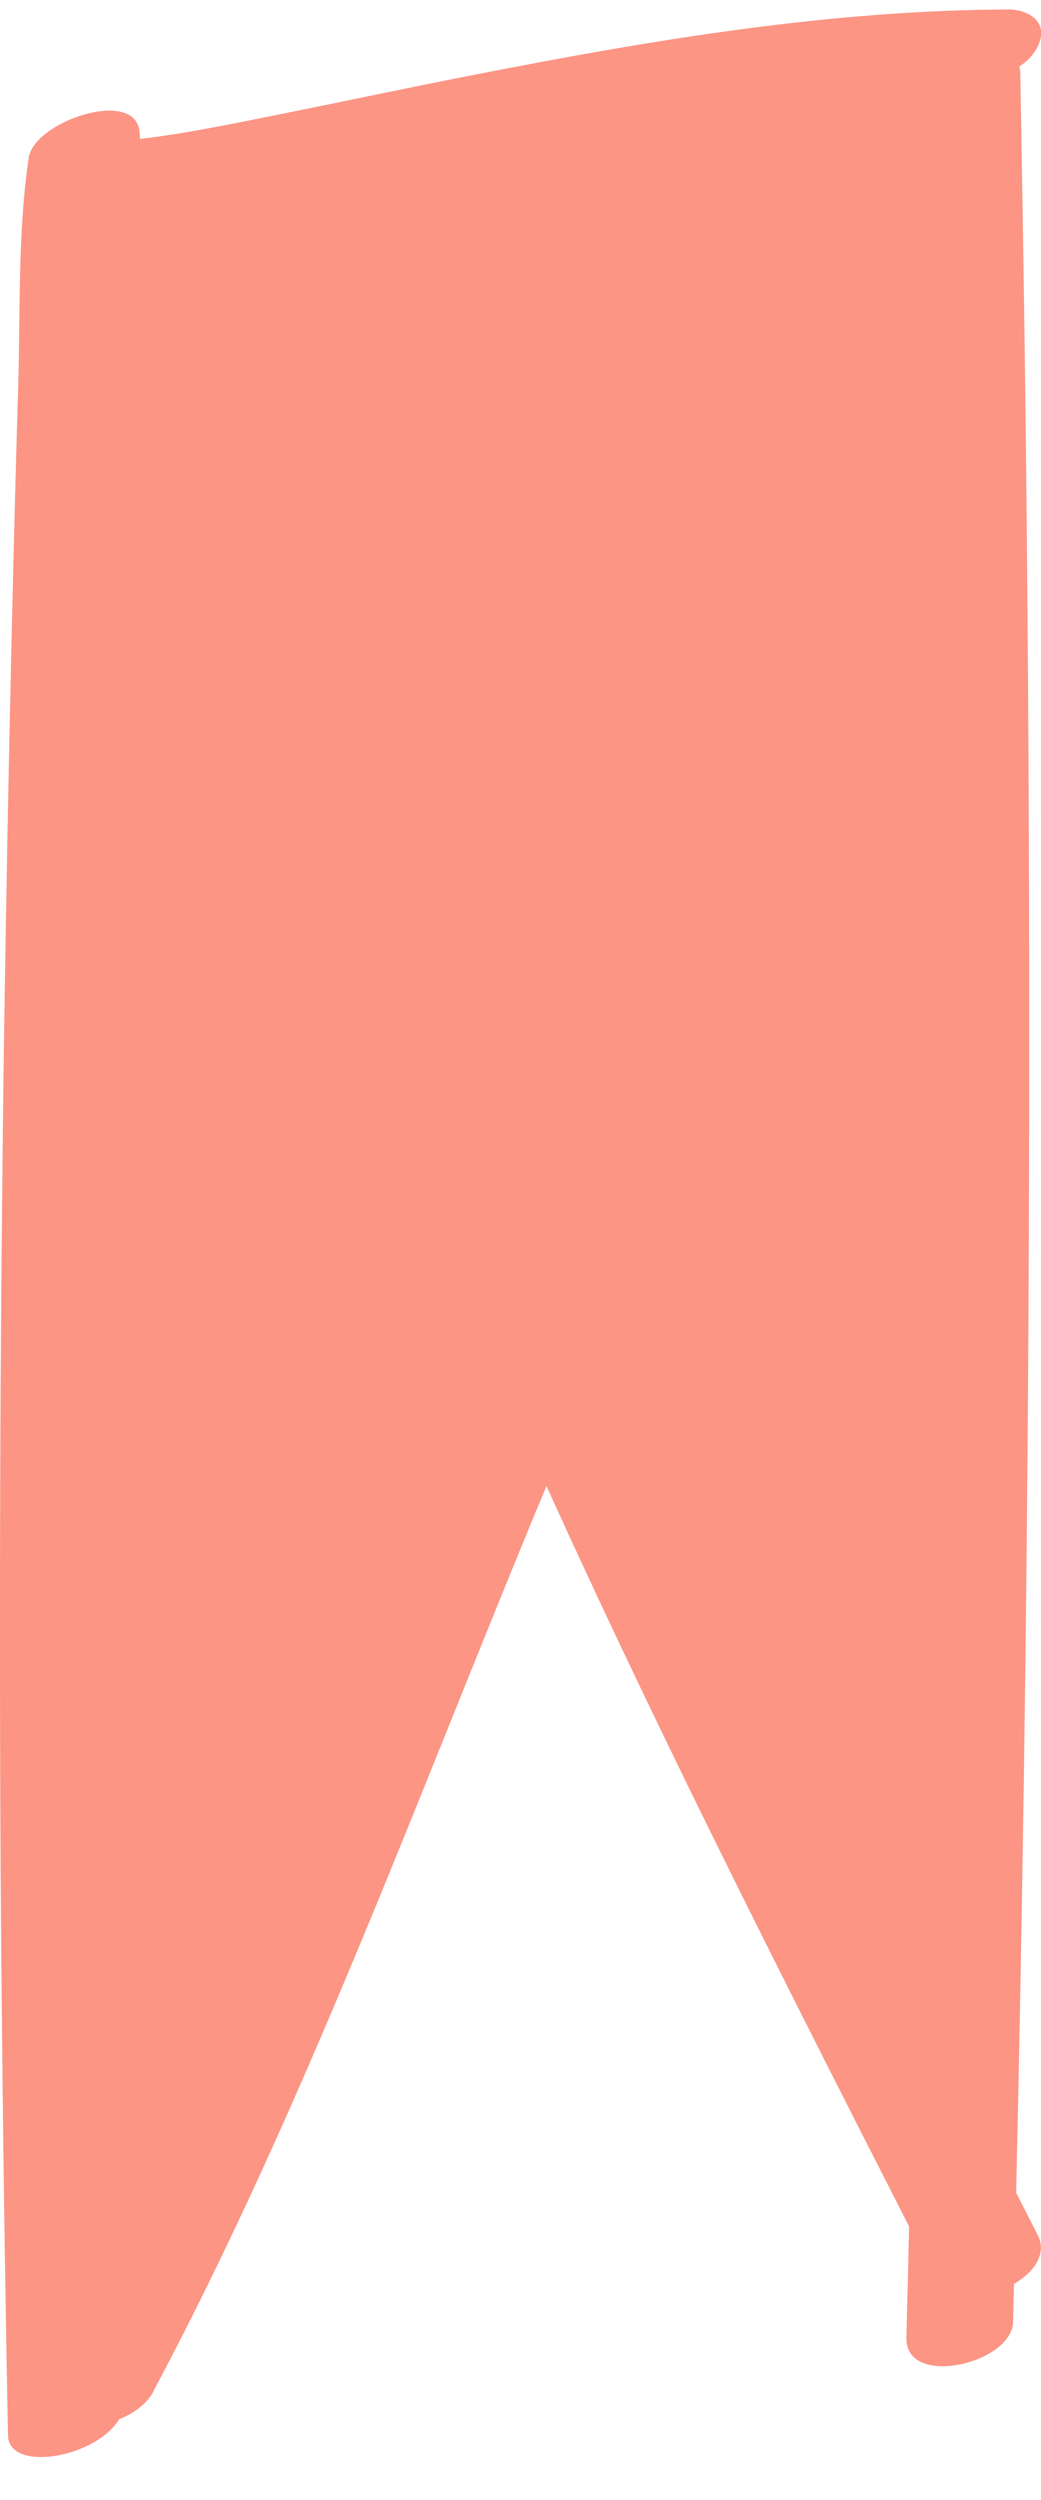
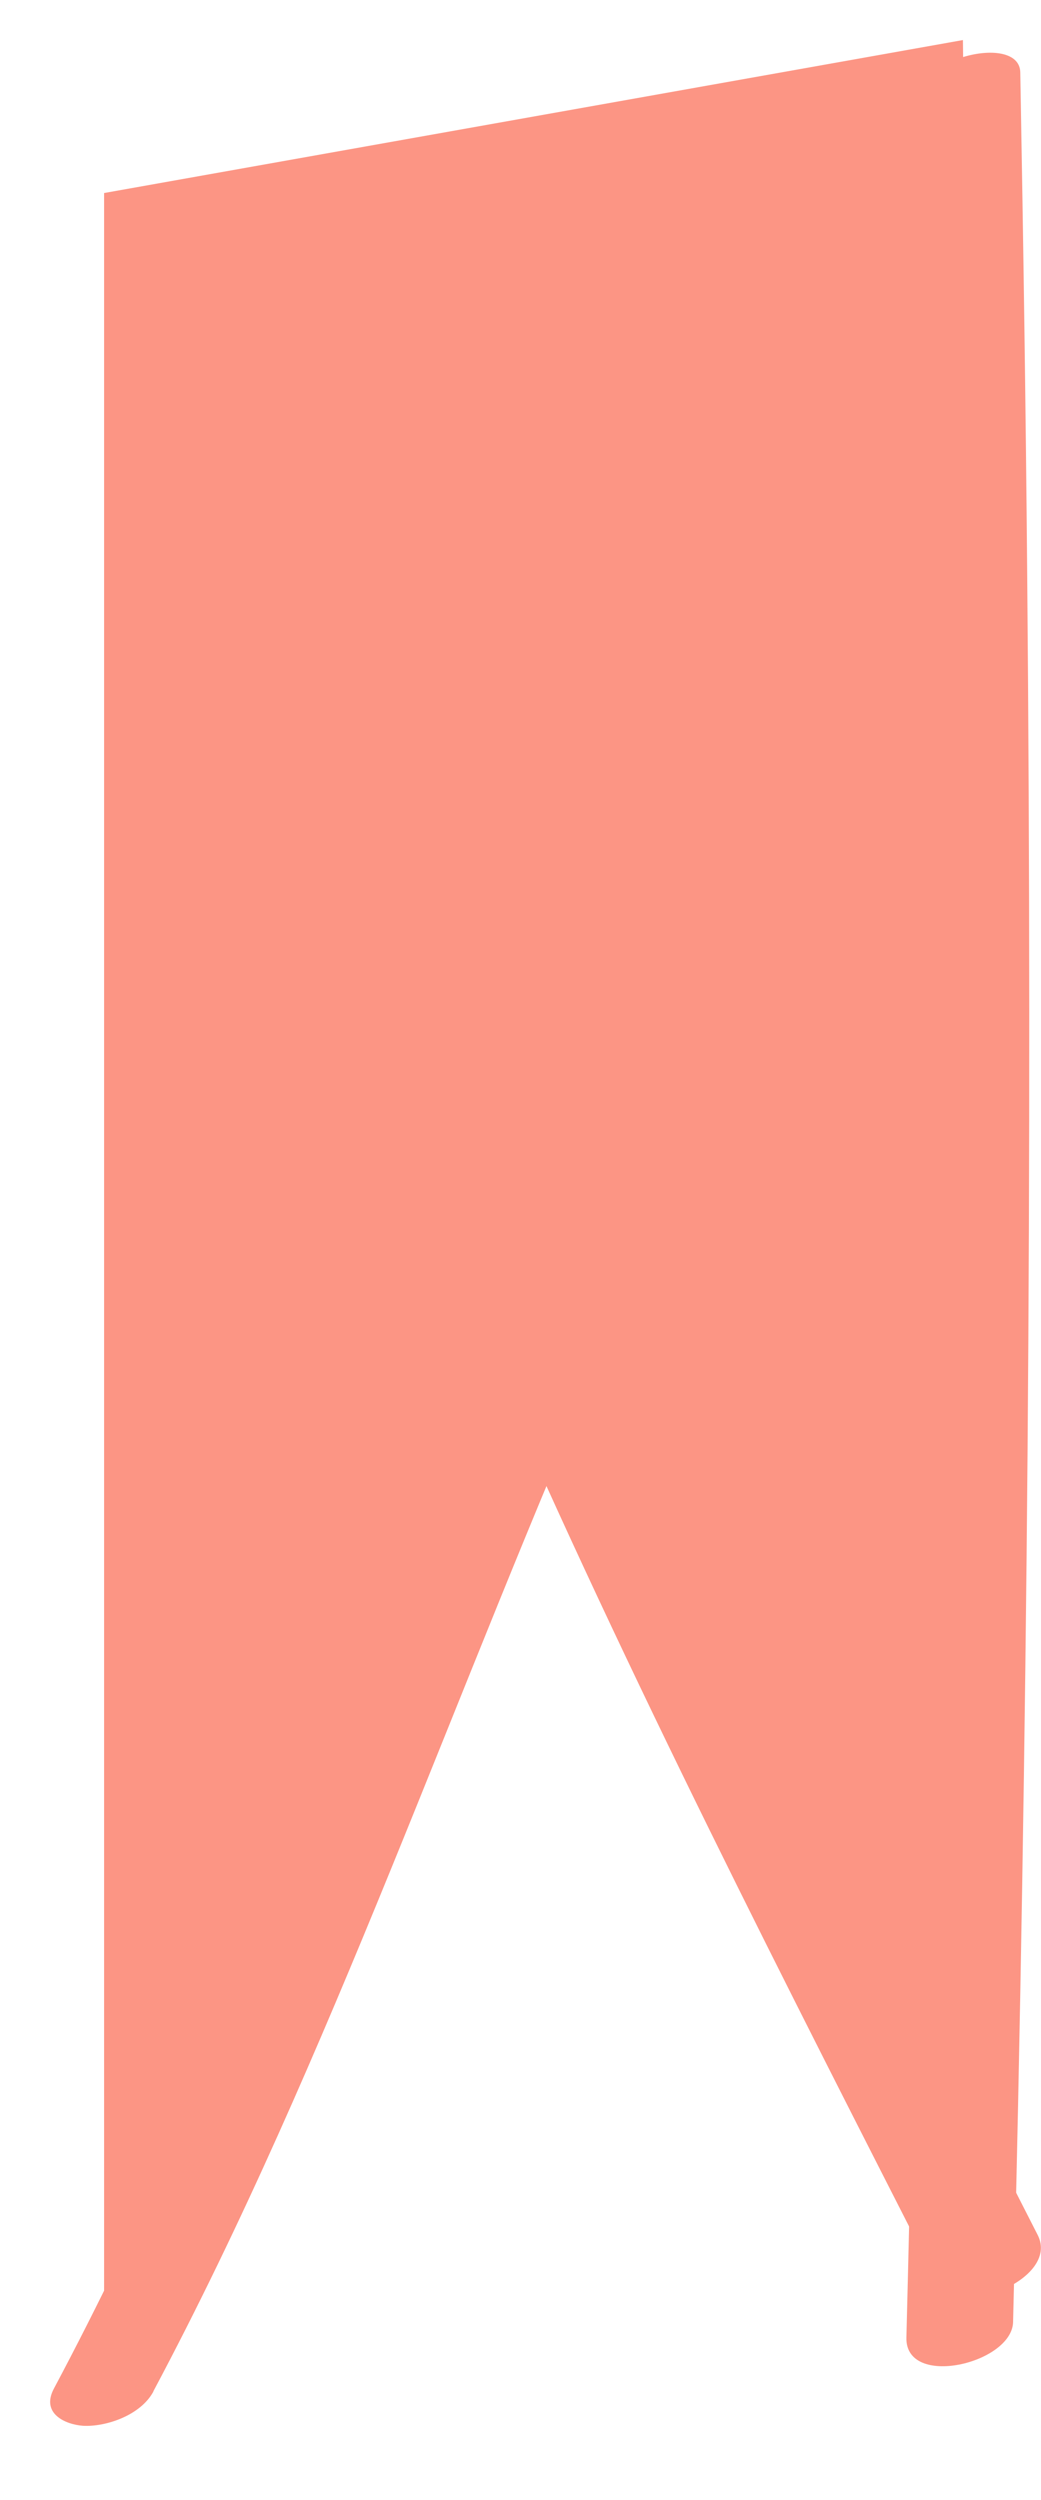
<svg xmlns="http://www.w3.org/2000/svg" width="20" height="48" viewBox="0 0 20 48" fill="none">
  <g clip-path="url(#clip0_224_501)">
-     <path d="M2.405 46.056C2.182 34.714 2.203 23.366 2.469 12.03C2.506 10.473 2.548 8.923 2.591 7.366C2.633 5.809 2.814 4.115 2.681 2.533C2.607 1.676 0.658 2.326 0.552 3.027C0.34 4.446 0.393 5.953 0.35 7.385C0.308 8.816 0.271 10.186 0.239 11.58C0.17 14.431 0.117 17.282 0.074 20.133C-7.7639e-05 25.798 -0.021 31.456 0.021 37.121C0.048 40.335 0.09 43.548 0.154 46.762C0.17 47.594 2.421 47.075 2.4 46.056H2.405Z" fill="#FC9584" />
    <path d="M19.464 44.568C19.745 33.395 19.835 22.222 19.735 11.049C19.708 7.829 19.66 4.609 19.602 1.389C19.586 0.632 17.531 1.101 17.552 2.039C17.759 13.149 17.781 24.266 17.611 35.377C17.563 38.547 17.494 41.717 17.414 44.88C17.388 45.868 19.448 45.381 19.464 44.58V44.568Z" fill="#FC9584" />
-     <path d="M1.593 4.052C3.918 4.027 6.281 3.271 8.564 2.82C11.871 2.164 15.222 1.564 18.582 1.551C19.023 1.551 19.697 1.382 19.936 0.895C20.175 0.407 19.735 0.182 19.379 0.182C15.97 0.194 12.583 0.757 9.227 1.414C7.805 1.689 6.387 1.995 4.969 2.276C4.444 2.383 3.918 2.483 3.393 2.57C3.186 2.602 2.978 2.633 2.766 2.658C2.665 2.67 2.564 2.683 2.458 2.689C2.394 2.689 2.617 2.689 2.389 2.689C1.948 2.689 1.28 2.852 1.035 3.346C0.791 3.84 1.237 4.058 1.593 4.058V4.052Z" fill="#FC9584" />
    <path d="M2.947 45.912C6.366 39.491 8.76 32.382 11.723 25.673C12.169 24.66 10.125 24.916 9.812 25.623C6.849 32.332 4.455 39.441 1.035 45.862C0.781 46.343 1.258 46.55 1.593 46.575C2.023 46.6 2.697 46.381 2.947 45.918V45.912Z" fill="#FC9584" />
    <path d="M9.461 26.198C12.084 32.225 15.068 38.046 18.03 43.855C18.376 44.53 20.372 43.767 19.936 42.911C17.022 37.202 14.096 31.481 11.516 25.554C11.16 24.729 9.164 25.51 9.467 26.204L9.461 26.198Z" fill="#FC9584" />
    <path d="M2 3.706L18.5 0.769L19 43.65L10.5 27.203L2 45.413V3.706Z" fill="#FC9584" />
  </g>
  <defs>
    <clipPath id="clip0_224_501">
      <rect width="20" height="46.993" fill="white" transform="translate(0 0.182)" />
    </clipPath>
  </defs>
</svg>